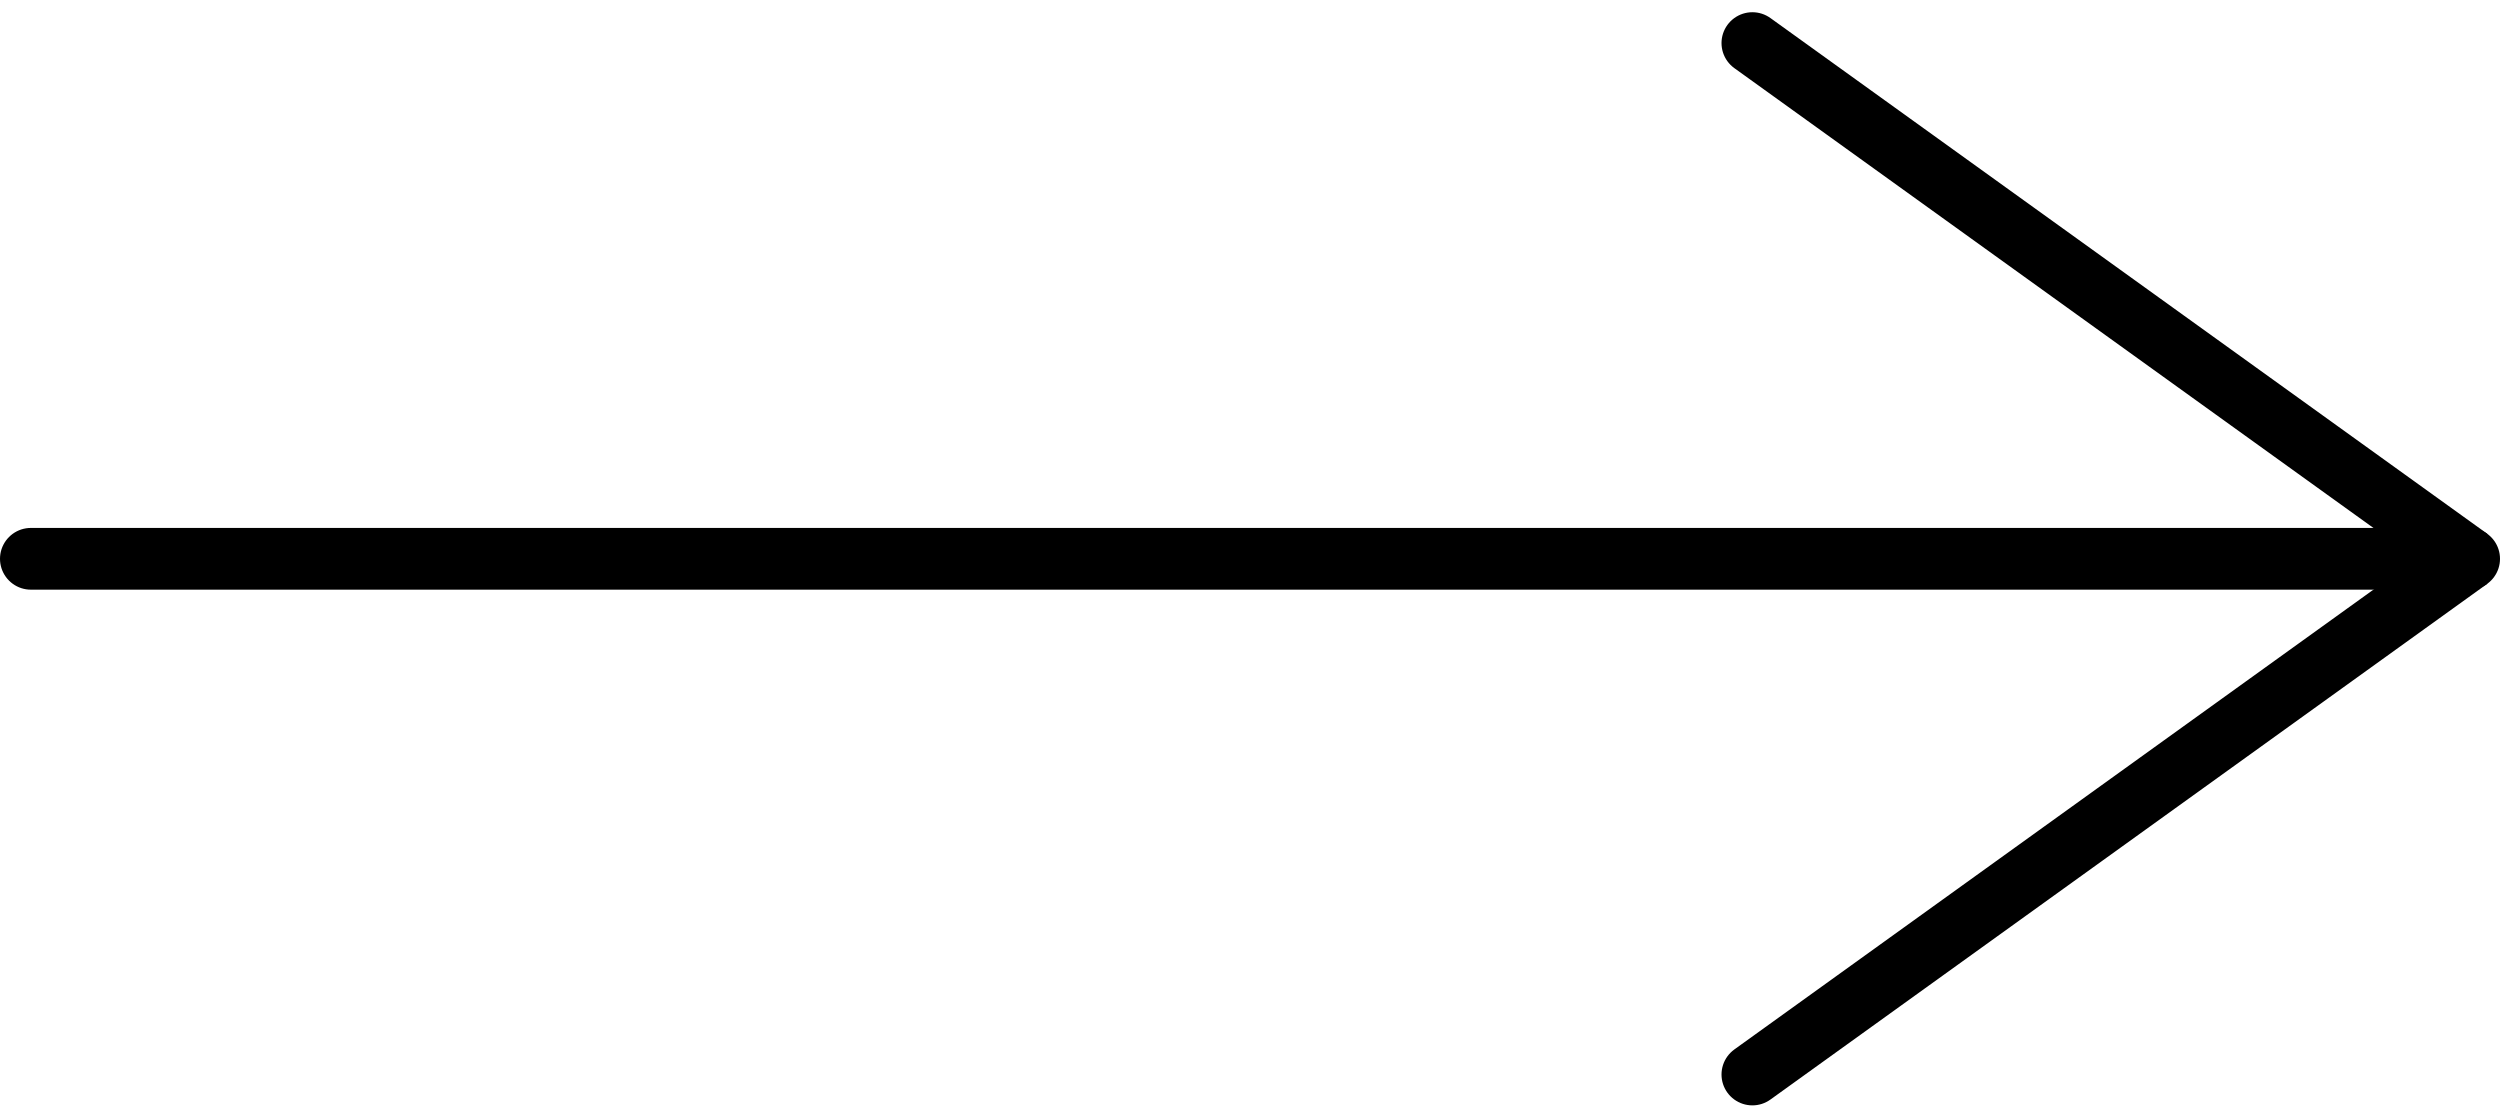
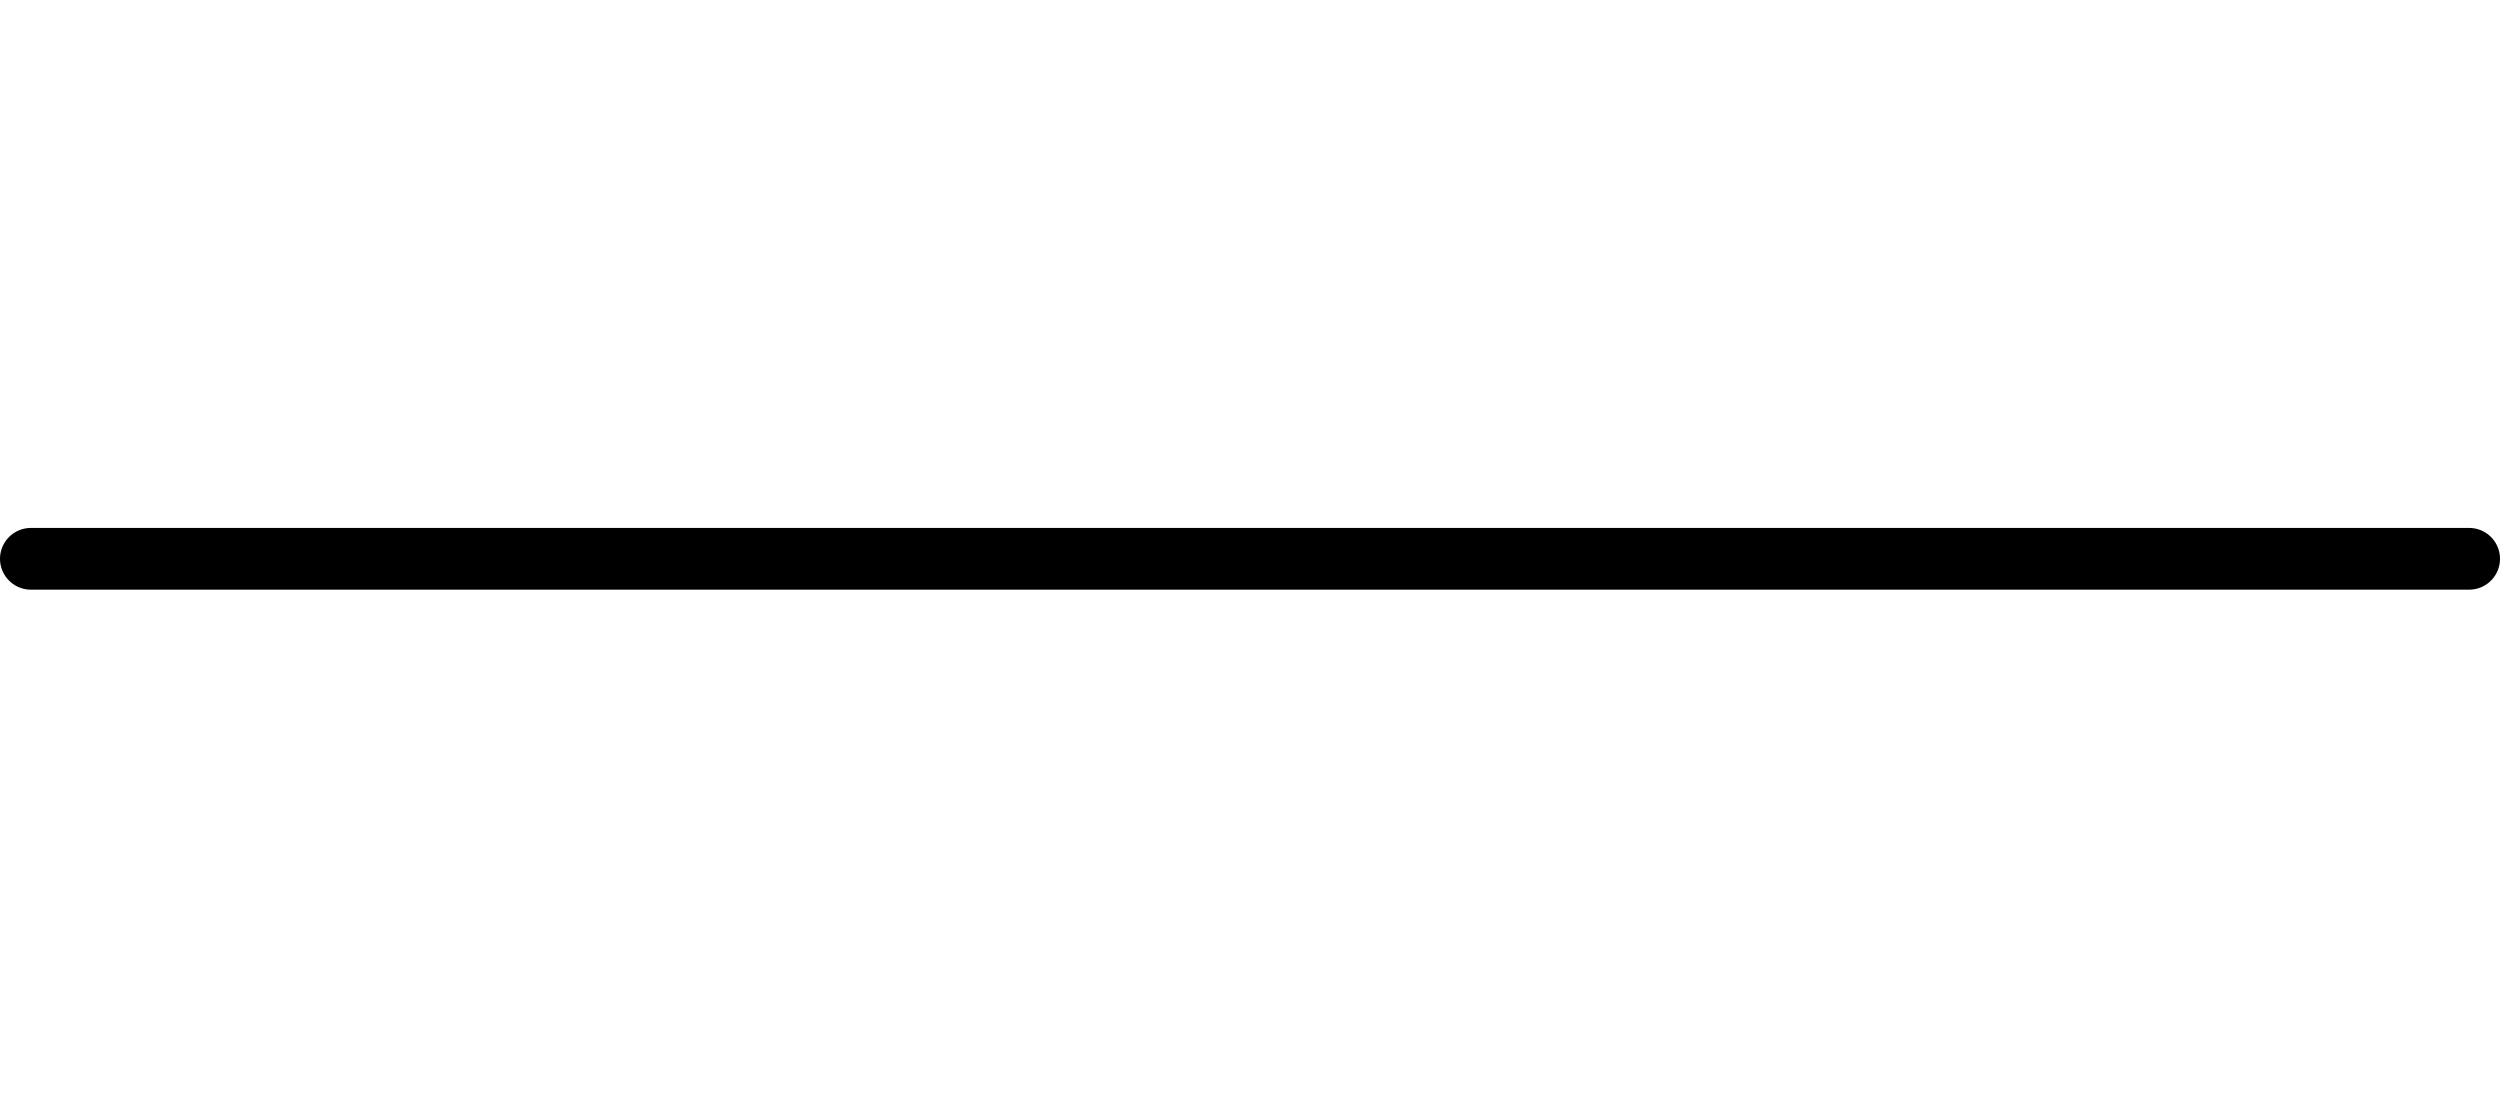
<svg xmlns="http://www.w3.org/2000/svg" width="81" height="36.209" viewBox="0 0 81 36.209">
  <g transform="translate(-1493.112 -2661.395)">
    <line x1="79" transform="translate(1494.112 2679.5)" fill="none" stroke="#000000" stroke-linecap="round" stroke-width="2" />
-     <path d="M1554.059,2589.059l23.224,16.709-23.224,16.709" transform="translate(-4.17 73.732)" fill="none" stroke="#000000" stroke-linecap="round" stroke-linejoin="bevel" stroke-width="2" />
  </g>
</svg>